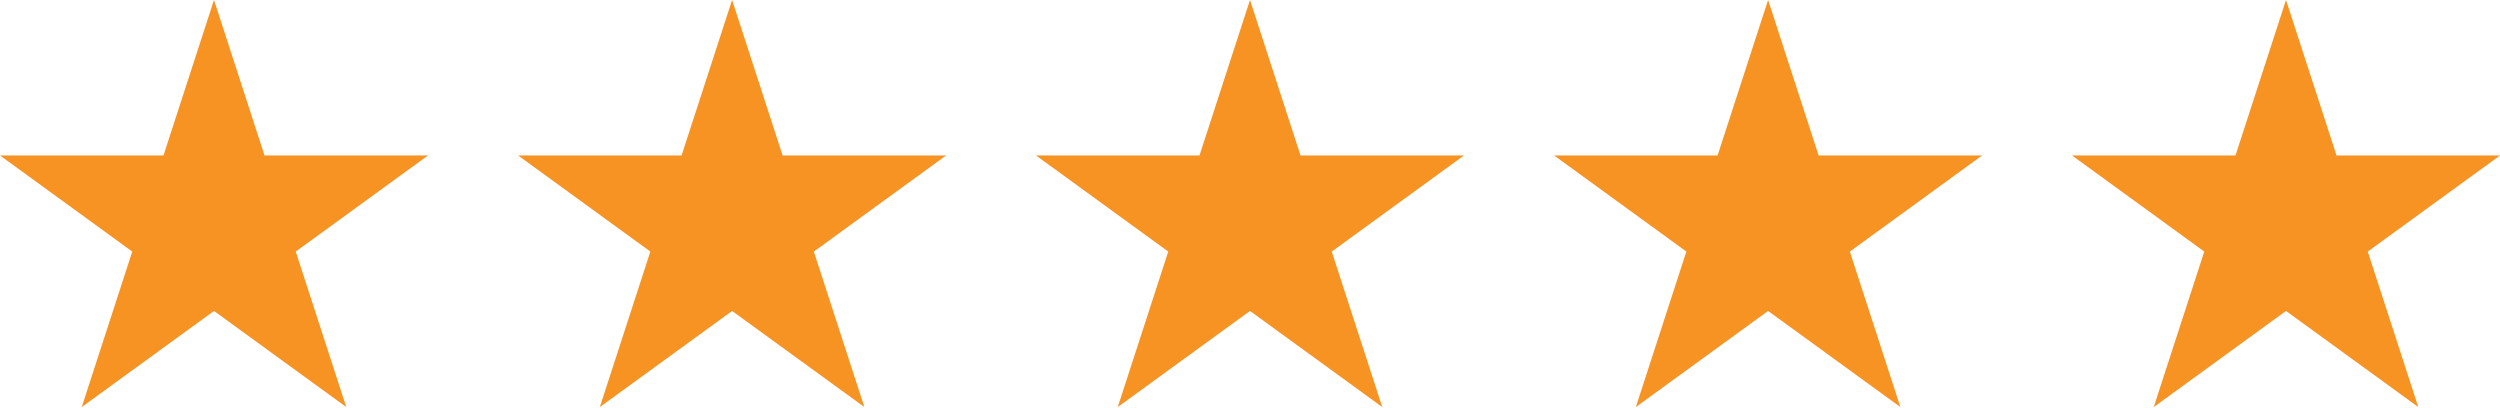
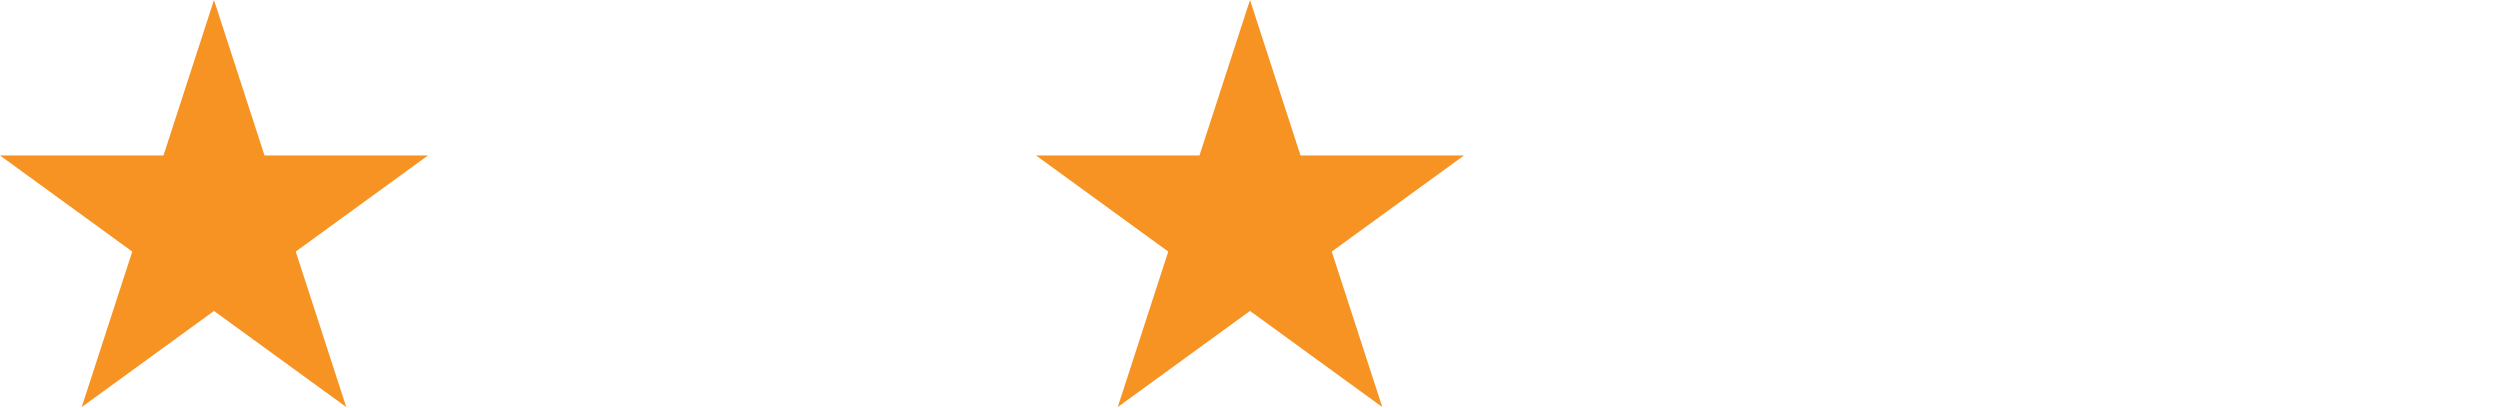
<svg xmlns="http://www.w3.org/2000/svg" width="92" height="15" viewBox="0 0 92 15">
  <g fill="#F69322" fill-rule="evenodd" transform="translate(-1 -1)">
    <polygon points="8.019 .08 9.878 5.801 15.894 5.801 11.027 9.338 12.886 15.059 8.019 11.523 3.152 15.059 5.011 9.338 .144 5.801 6.16 5.801" transform="translate(.856 .92)" />
    <polygon points="8.019 .08 9.878 5.801 15.894 5.801 11.027 9.338 12.886 15.059 8.019 11.523 3.152 15.059 5.011 9.338 .144 5.801 6.16 5.801" transform="translate(38.981 .92)" />
-     <polygon points="8.019 .08 9.878 5.801 15.894 5.801 11.027 9.338 12.886 15.059 8.019 11.523 3.152 15.059 5.011 9.338 .144 5.801 6.16 5.801" transform="translate(19.922 .92)" />
-     <polygon points="8.019 .08 9.878 5.801 15.894 5.801 11.027 9.338 12.886 15.059 8.019 11.523 3.152 15.059 5.011 9.338 .144 5.801 6.16 5.801" transform="translate(58.047 .92)" />
-     <polygon points="8.019 .08 9.878 5.801 15.894 5.801 11.027 9.338 12.886 15.059 8.019 11.523 3.152 15.059 5.011 9.338 .144 5.801 6.16 5.801" transform="translate(77.106 .92)" />
  </g>
</svg>